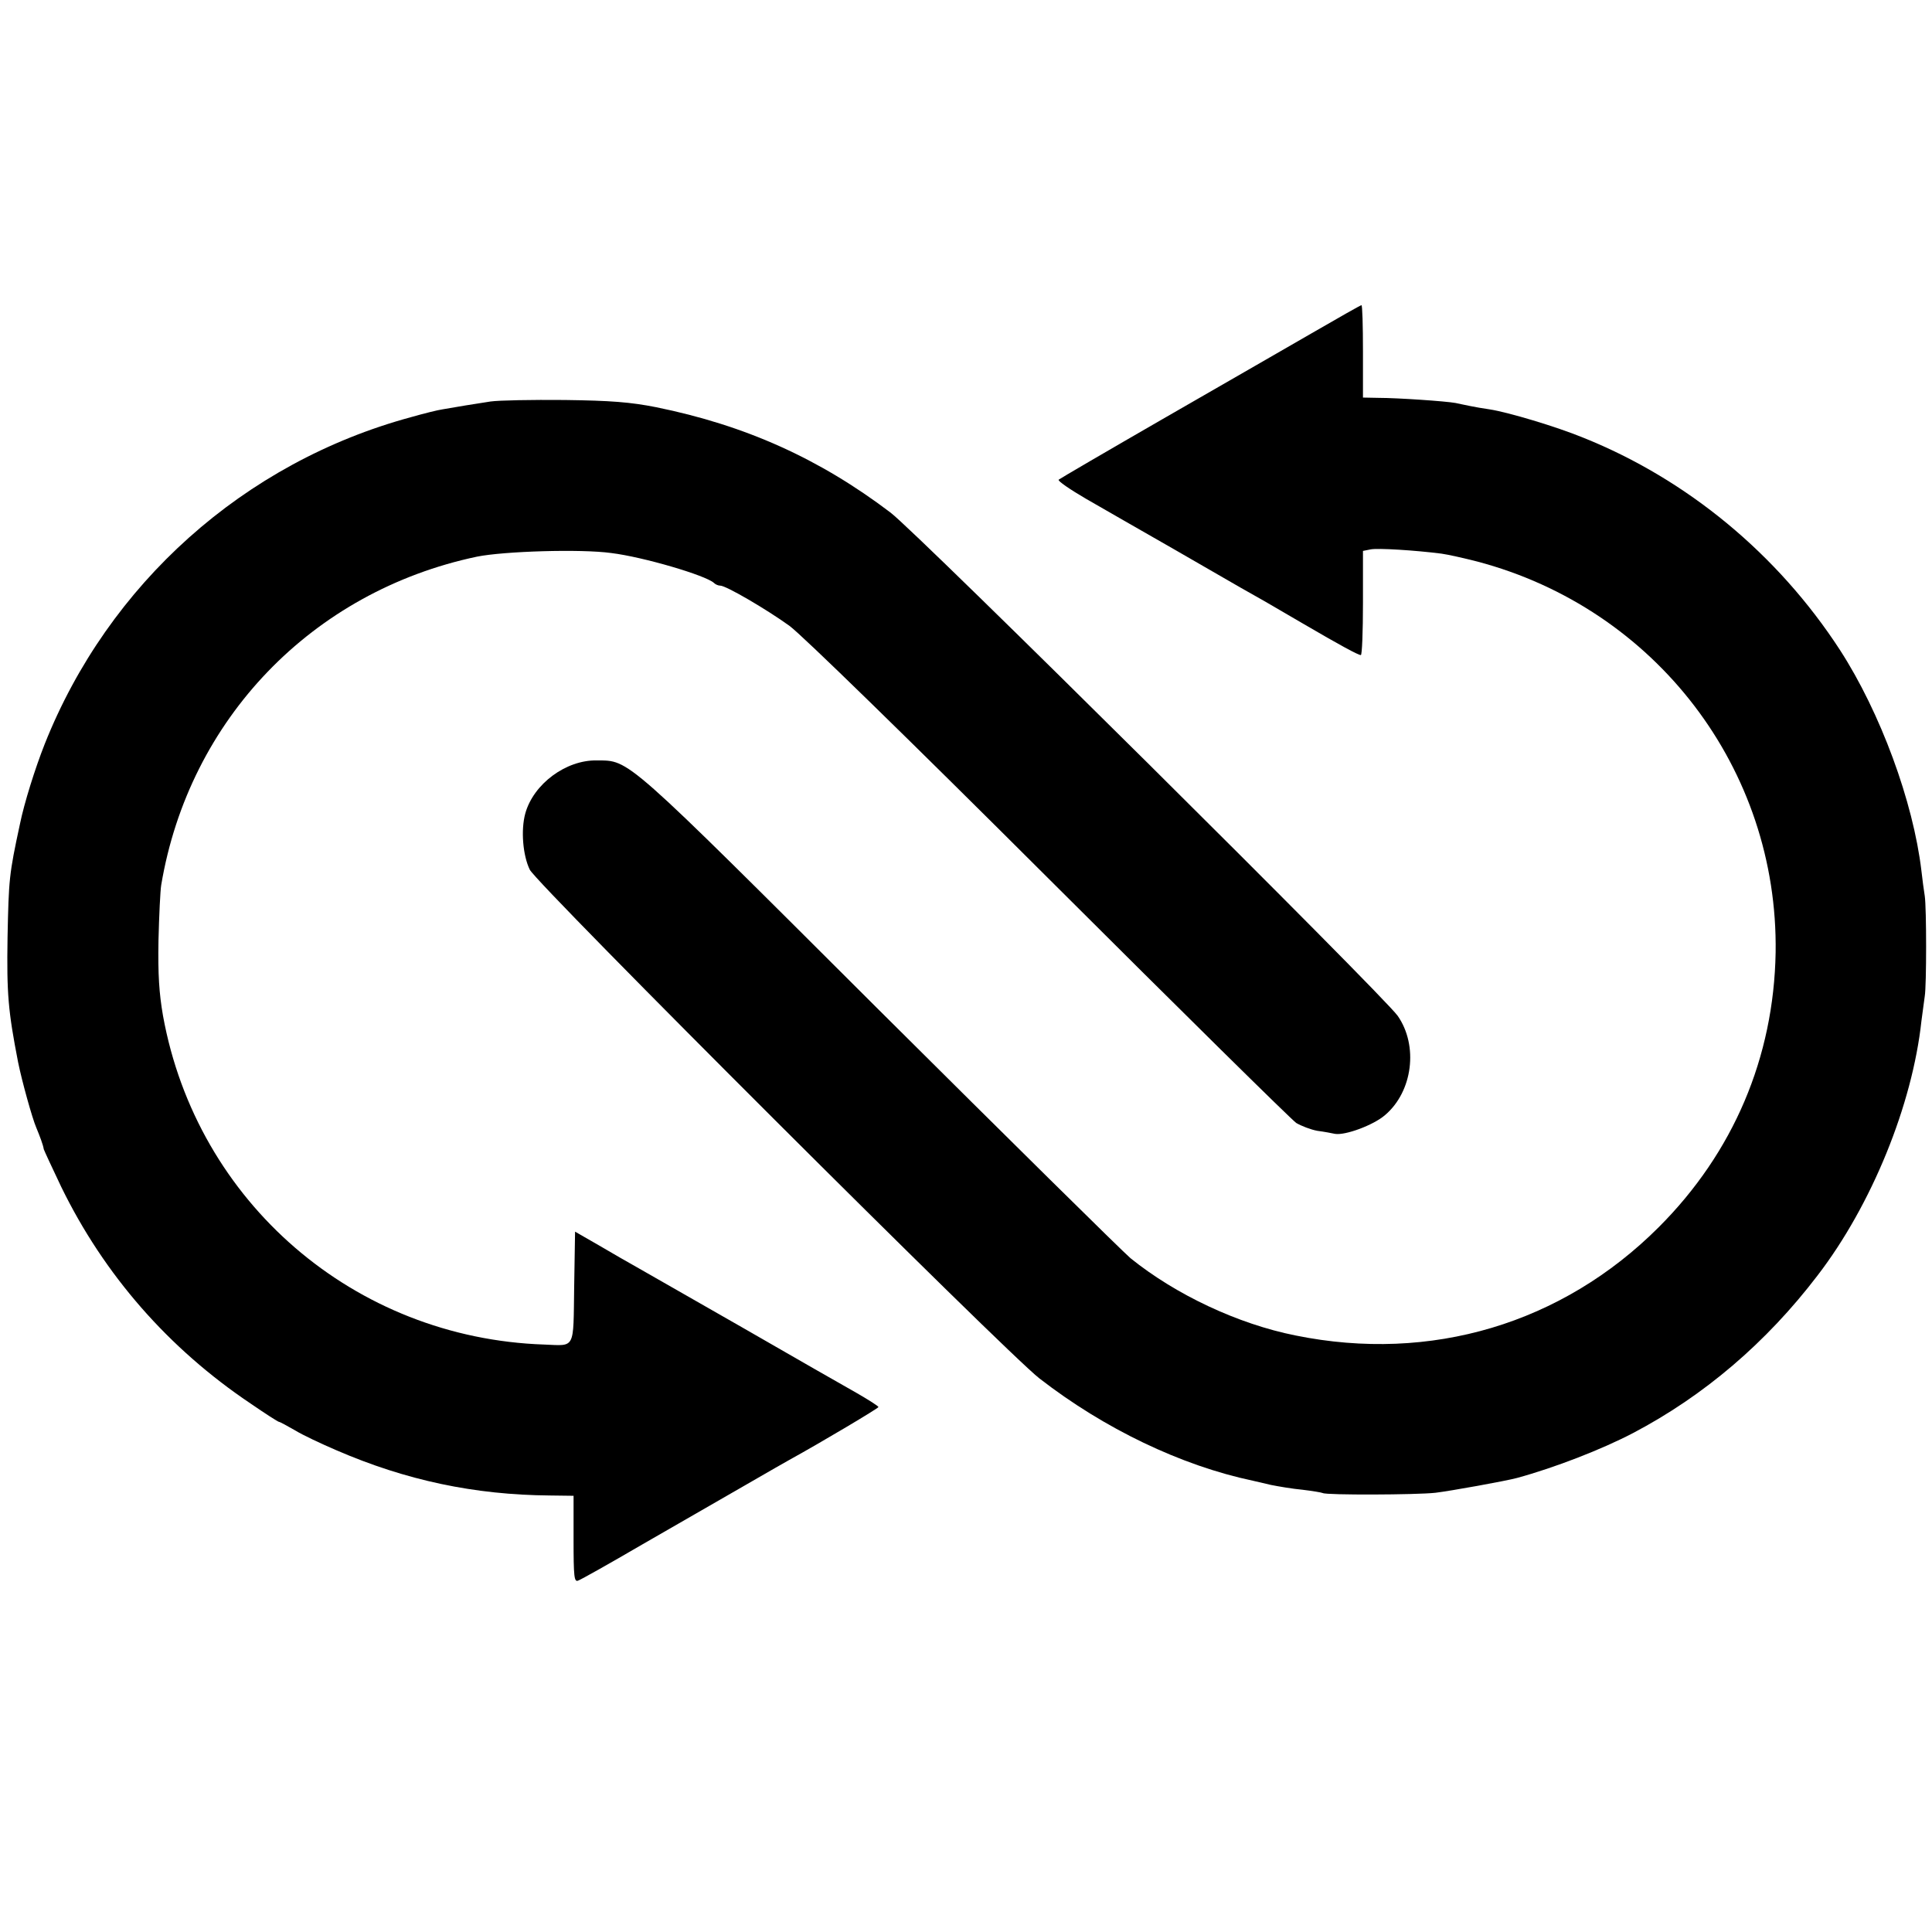
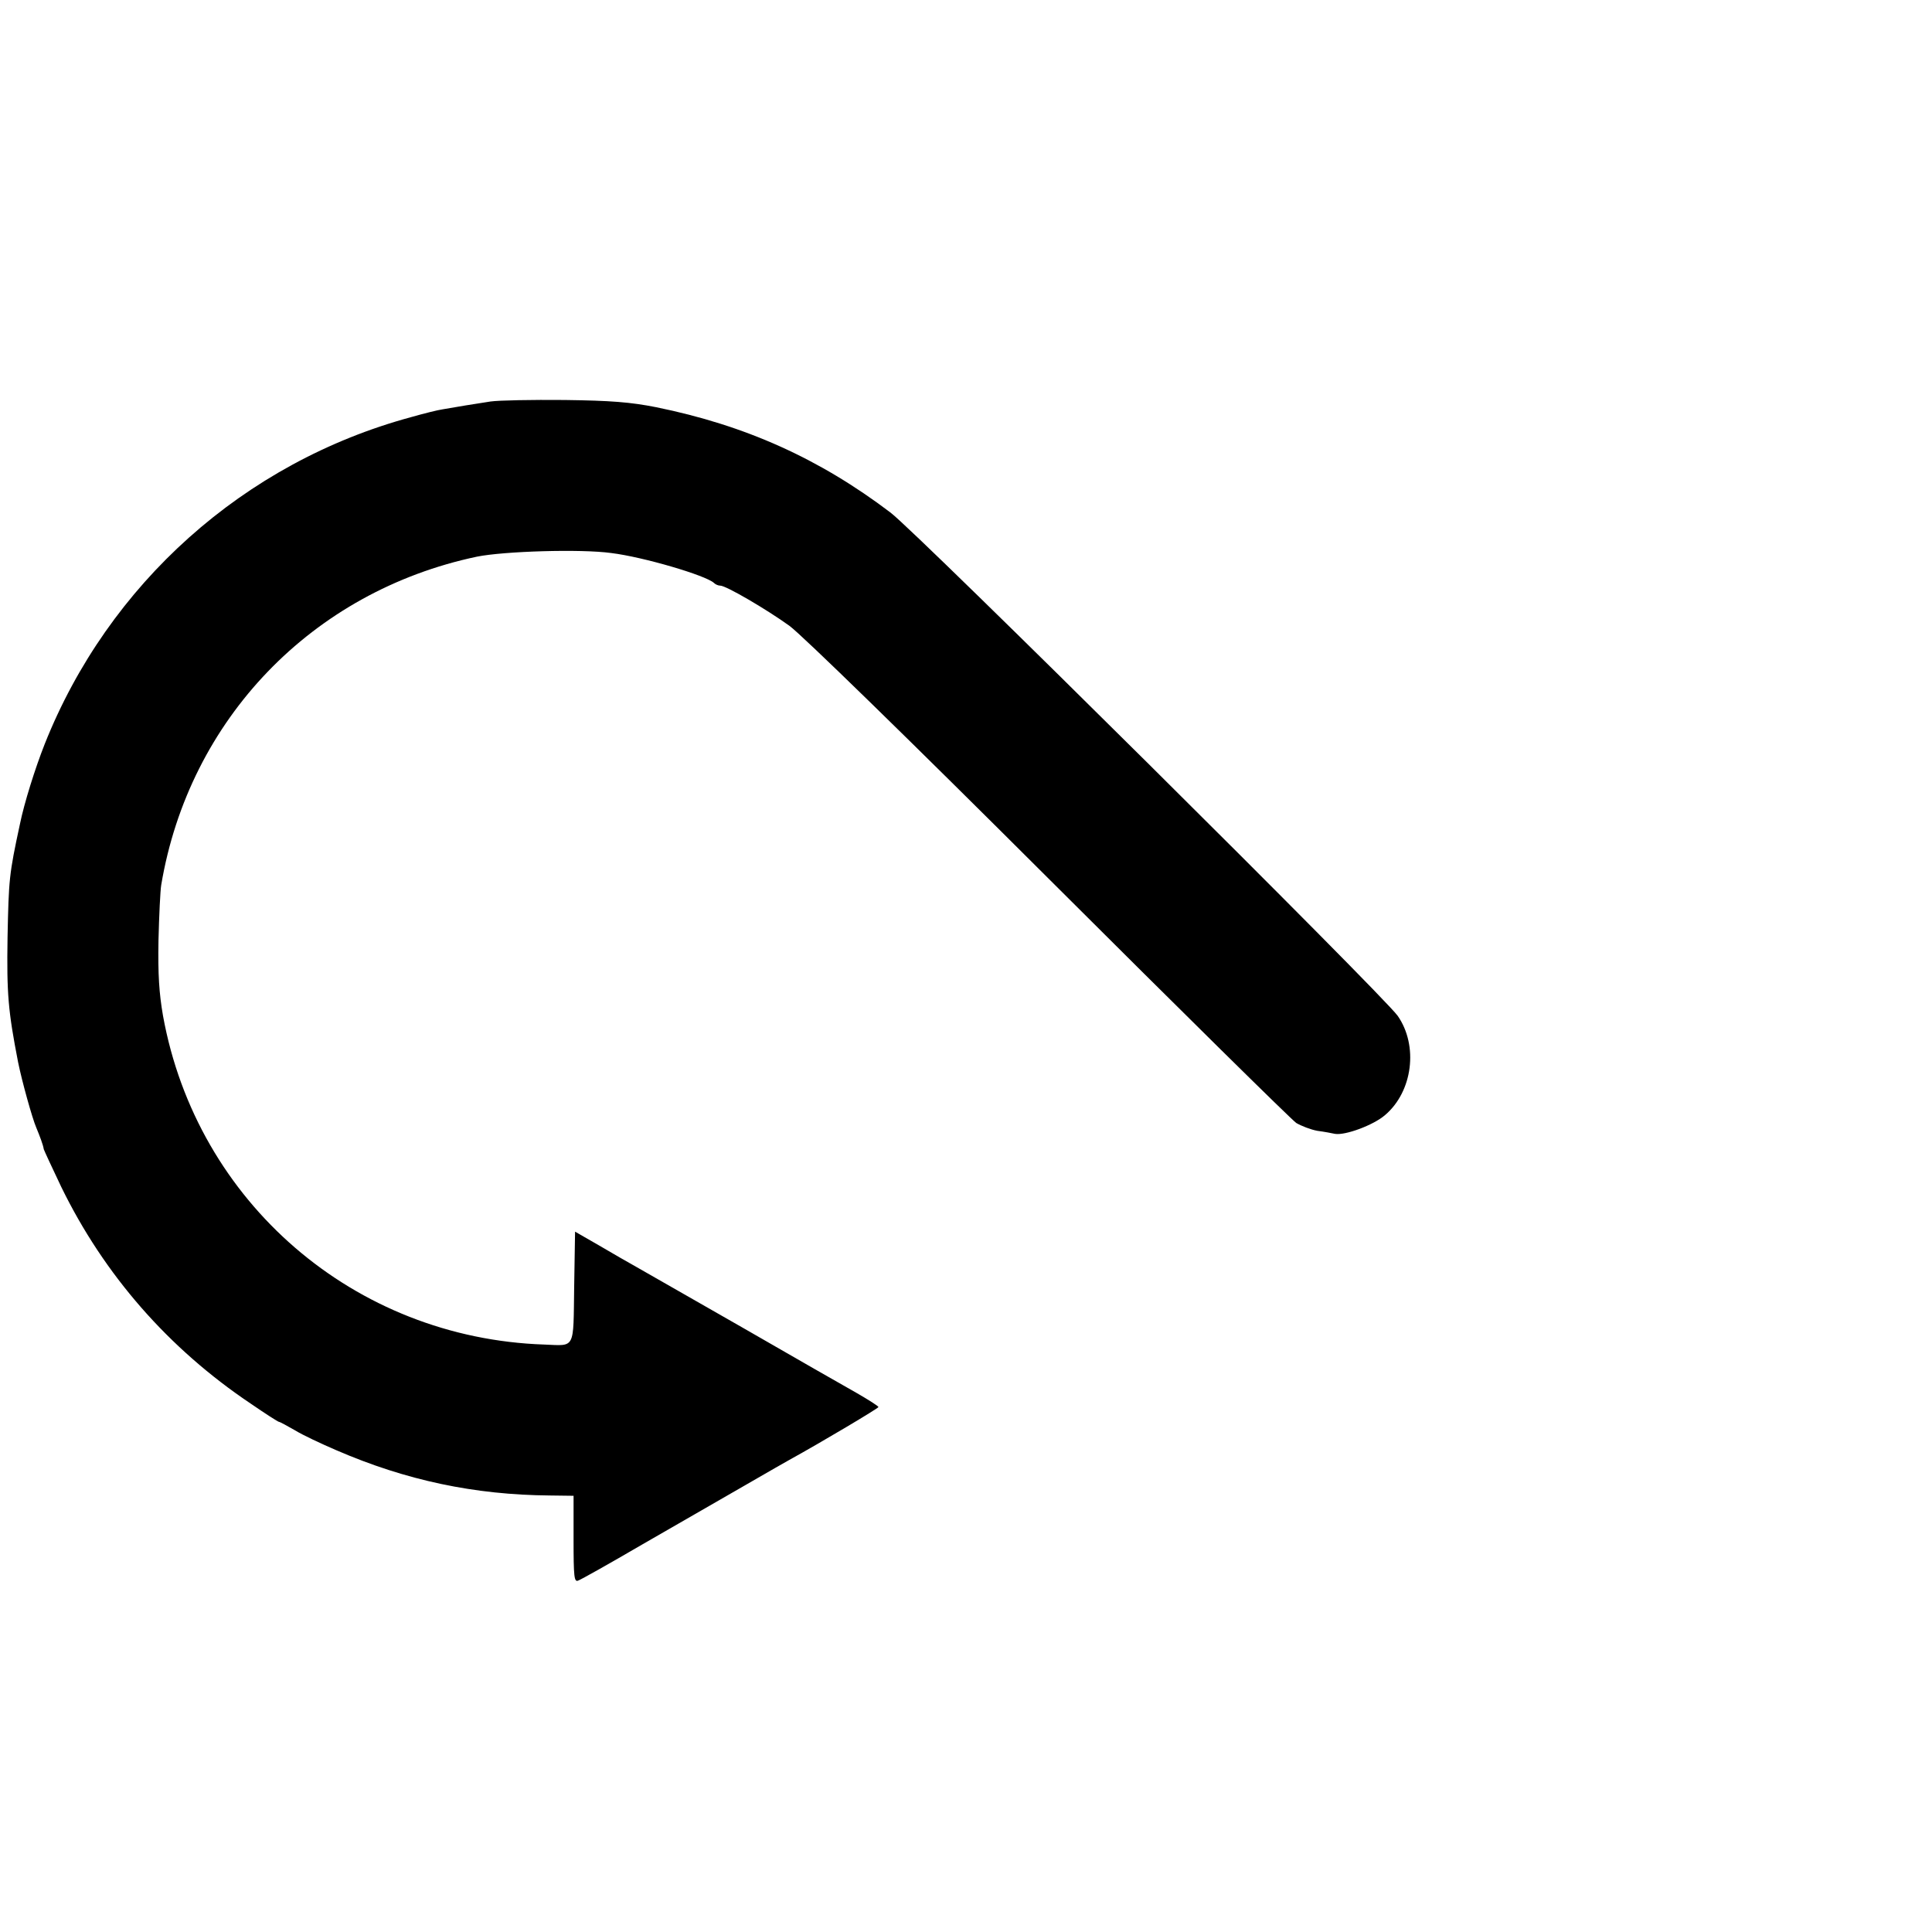
<svg xmlns="http://www.w3.org/2000/svg" version="1" width="853.333" height="853.333" viewBox="0 0 640 640">
-   <path d="M434.5 110.4c-8.8 5.1-31.1 17.9-49.5 28.5-18.4 10.6-33.8 19.6-34.3 20-.4.4 3.7 3.2 9 6.3 5.4 3.1 18.6 10.7 29.3 16.8 23.5 13.6 25 14.4 29.8 17.1 2 1.2 7.8 4.5 12.7 7.4 12.5 7.3 18.4 10.5 19.3 10.5.4 0 .7-7.8.7-17.3v-17.2l2.5-.5c2.4-.5 14.9.3 23.5 1.4 2.2.3 7.5 1.5 11.8 2.6 59.2 15.6 99.8 68.8 98.9 129.5-.6 34.8-14 66.3-38.7 91-32 32-75.5 45-120.3 35.9-19.1-3.8-39.7-13.5-54.7-25.6-2.7-2.3-40.3-39.4-83.5-82.4-84.8-84.6-82.3-82.4-93.3-82.5-10.2-.2-21 7.8-23.7 17.6-1.5 5.5-.8 13.9 1.5 18.6 2.5 5 157.7 159.9 168.8 168.5 21.5 16.7 47 28.9 70.7 33.9.8.2 3.5.8 6 1.4 2.5.5 7.2 1.3 10.5 1.6 3.3.4 6.3.9 6.7 1.1 1.2.7 31 .6 37.3-.1 5-.6 23.3-3.9 27-4.9 12.5-3.4 28.2-9.5 38.5-14.9 23.4-12.3 44.1-29.9 61.1-52.2 17.9-23.3 31.4-56.5 34.4-84.3.4-3.1.9-6.8 1.1-8.2.6-3.5.6-29.2 0-33.2-.3-1.8-.8-5.6-1.1-8.3-2.7-22.9-13.6-52.5-27-73.2-20.6-31.7-50.6-56.5-85-70.3-9-3.7-25.1-8.5-31.1-9.4-2.1-.3-5-.8-6.4-1.1-1.4-.3-3.5-.7-4.8-1-3.2-.6-19.3-1.7-25.5-1.7l-5.2-.1v-15.3c0-8.5-.2-15.4-.5-15.3-.3 0-7.7 4.2-16.5 9.3z" />
  <path d="M162.5 133c-5.4.8-11.3 1.8-15.9 2.6-1.5.2-6.3 1.4-10.5 2.6-55.3 15-100.2 55.2-121.3 108.3-3.2 8.1-6.8 19.6-8.2 26.5-3.6 16.7-3.7 18.2-4.1 37.5-.3 18.8.2 24.4 3.5 41.4 1.3 6.4 4.7 18.6 6 21.6 1.2 2.9 2.3 5.8 2.5 7.2.2.6 2.8 6.2 5.8 12.5 14.2 29.1 35.5 53.5 62.8 71.8 4.8 3.3 9 6 9.3 6 .3 0 2.7 1.3 5.3 2.8 2.6 1.6 8.8 4.5 13.7 6.6 23.1 10 45.8 14.8 70.8 15l7.8.1v14.4c0 12.5.2 14.2 1.5 13.7.9-.3 10.5-5.7 21.3-12 27-15.5 46.3-26.7 48.7-28 10.7-5.9 29.5-17.1 29.5-17.5 0-.3-3.3-2.4-7.3-4.7-3.9-2.2-20.9-11.9-37.7-21.6-16.8-9.6-32.5-18.6-35-20-2.5-1.4-8.1-4.6-12.5-7.2l-8-4.6-.3 18.4c-.3 20.9.5 19.4-9.9 19-62.9-2.1-115.1-47.1-126.3-108.9-1.3-7.5-1.7-13.7-1.5-25 .2-8.3.6-16.5.9-18.3 9.2-54.9 50-97.3 104.6-108.8 8.9-1.8 34.4-2.6 44.5-1.2 10.6 1.3 31.3 7.4 34 9.9.5.5 1.4.9 2.1.9 1.9 0 15.1 7.7 22.9 13.3 4.1 3 39.3 37.3 86 83.9 43.5 43.4 80.3 79.7 81.9 80.8 1.7 1 4.8 2.2 7 2.6 2.3.3 4.9.8 5.8 1 3.4.6 12.8-2.9 16.6-6.2 9.2-7.8 11.1-23 4.2-32.9-4.9-6.9-158.8-159.7-168-166.7-23.6-17.9-48.1-28.9-77.6-34.9-8.6-1.7-15.1-2.2-30.4-2.4-10.7-.1-21.7.1-24.5.5z" />
</svg>